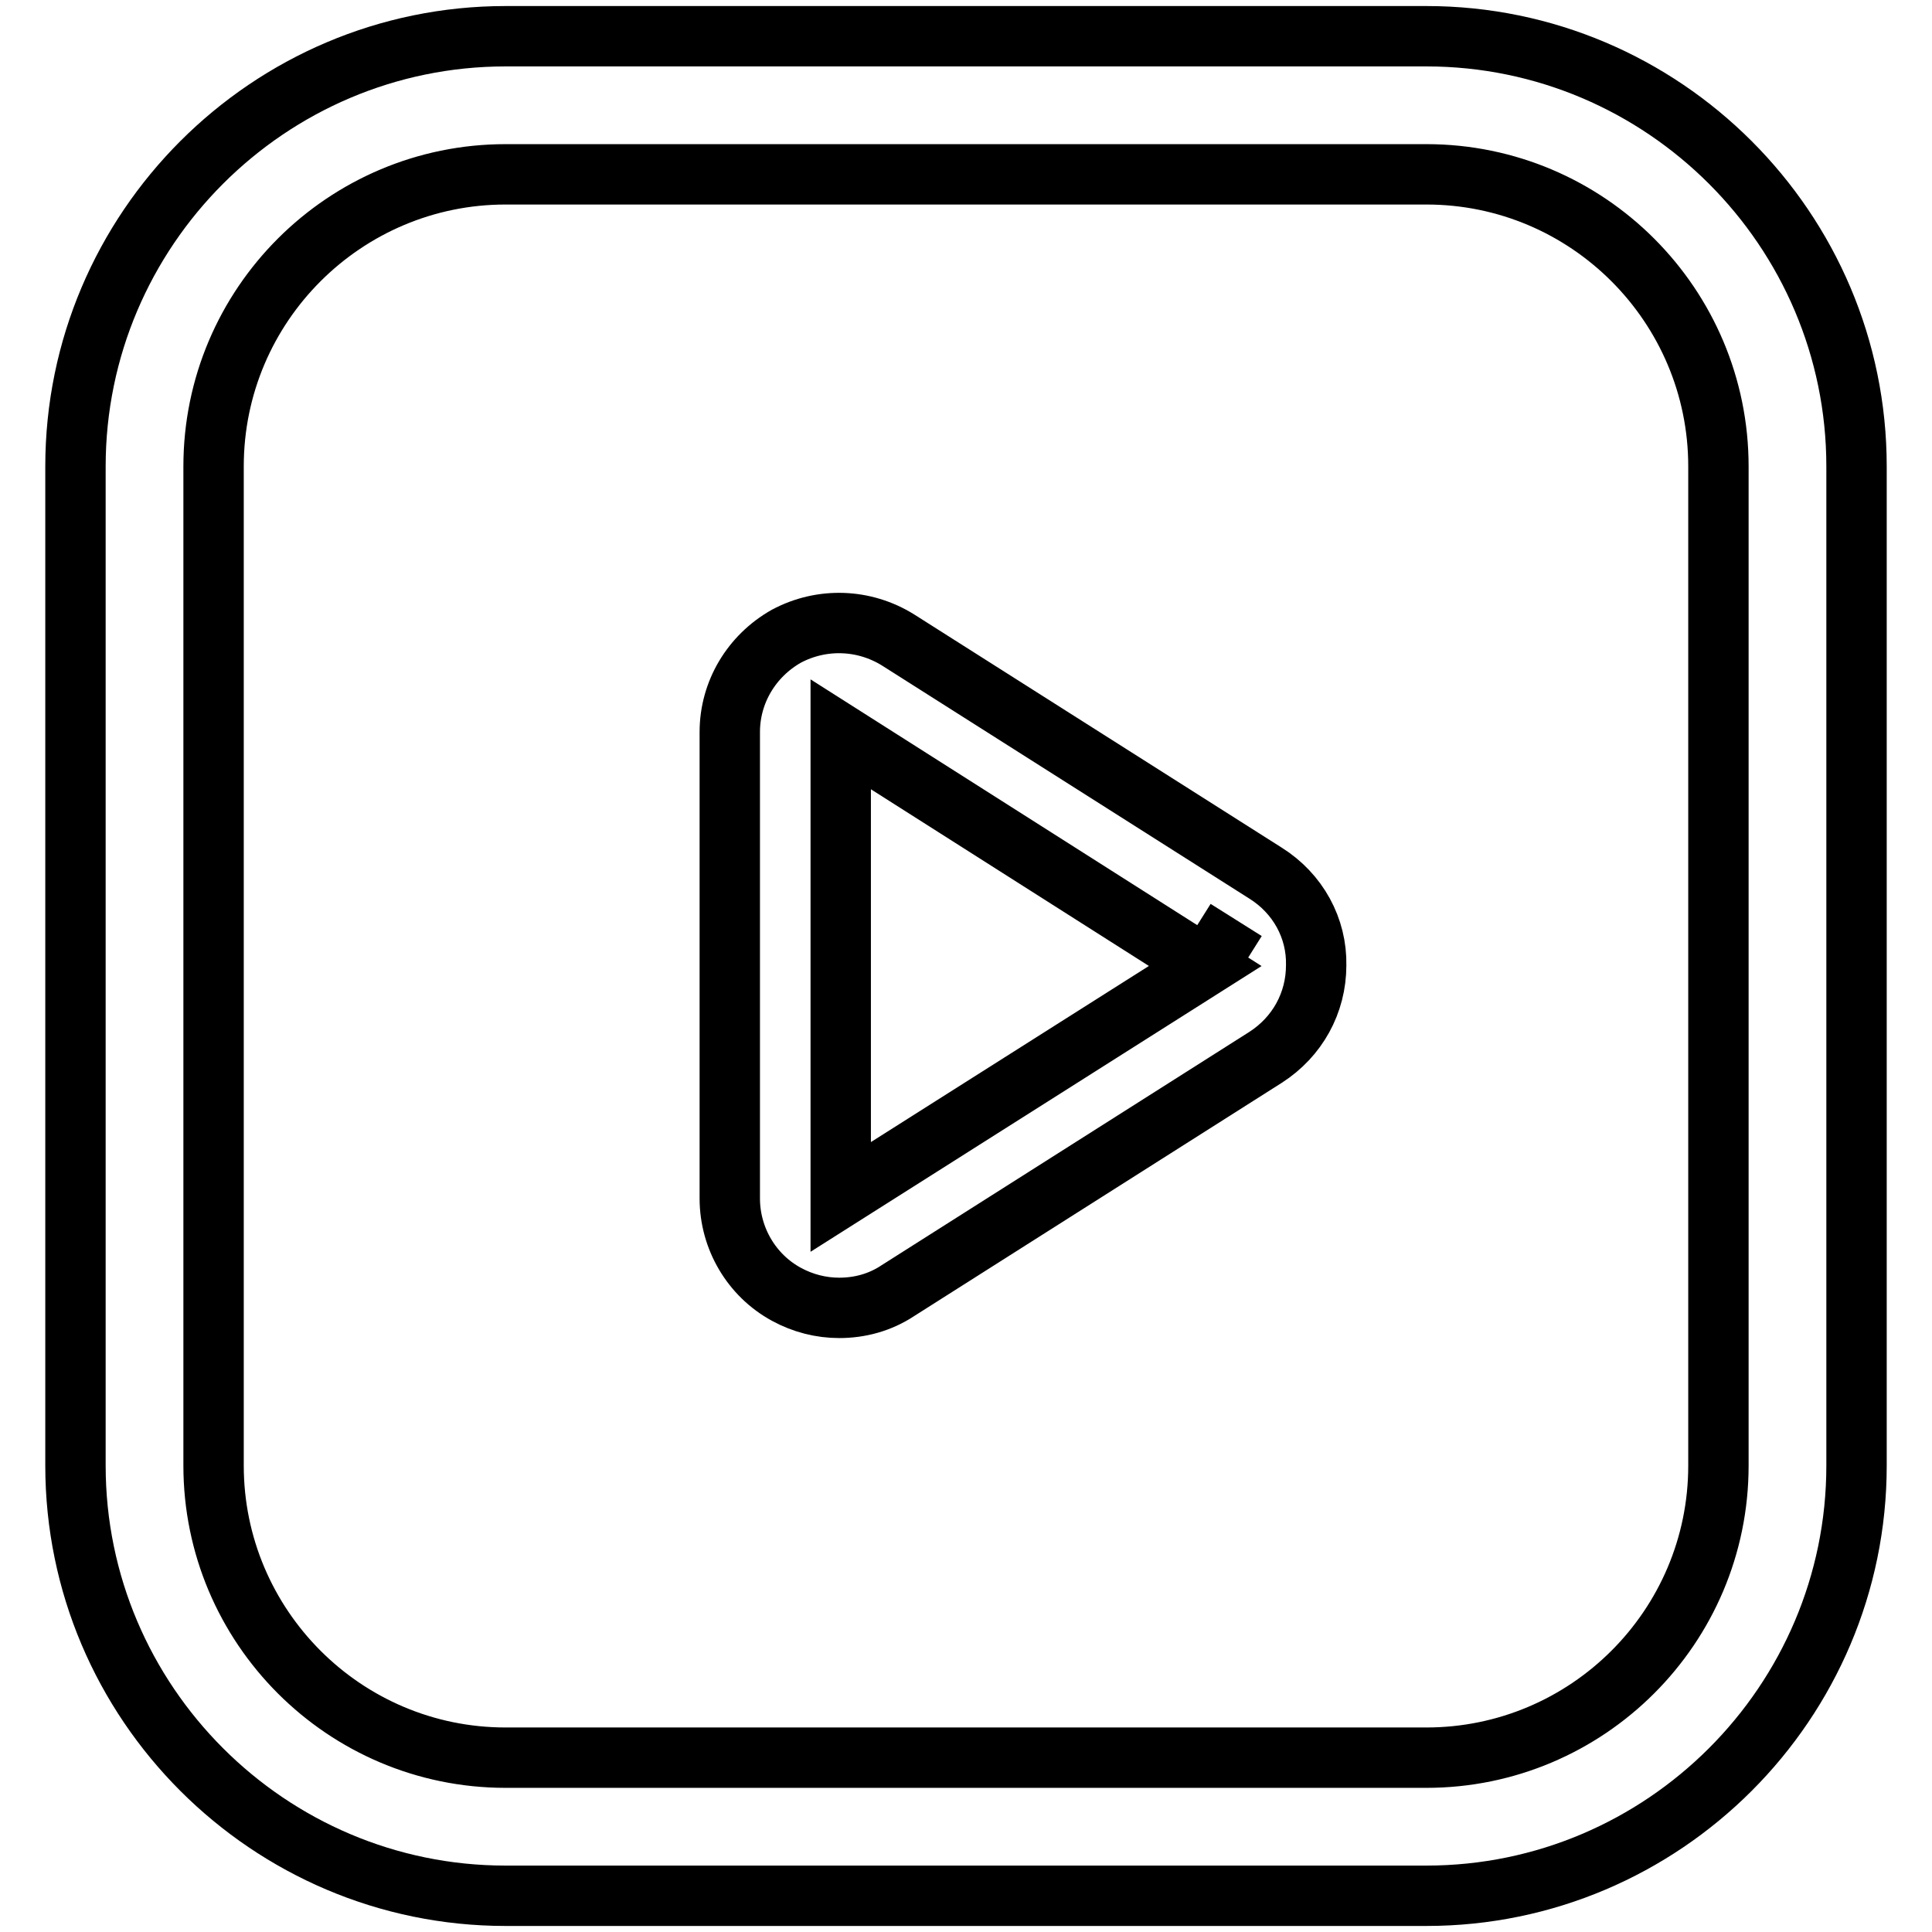
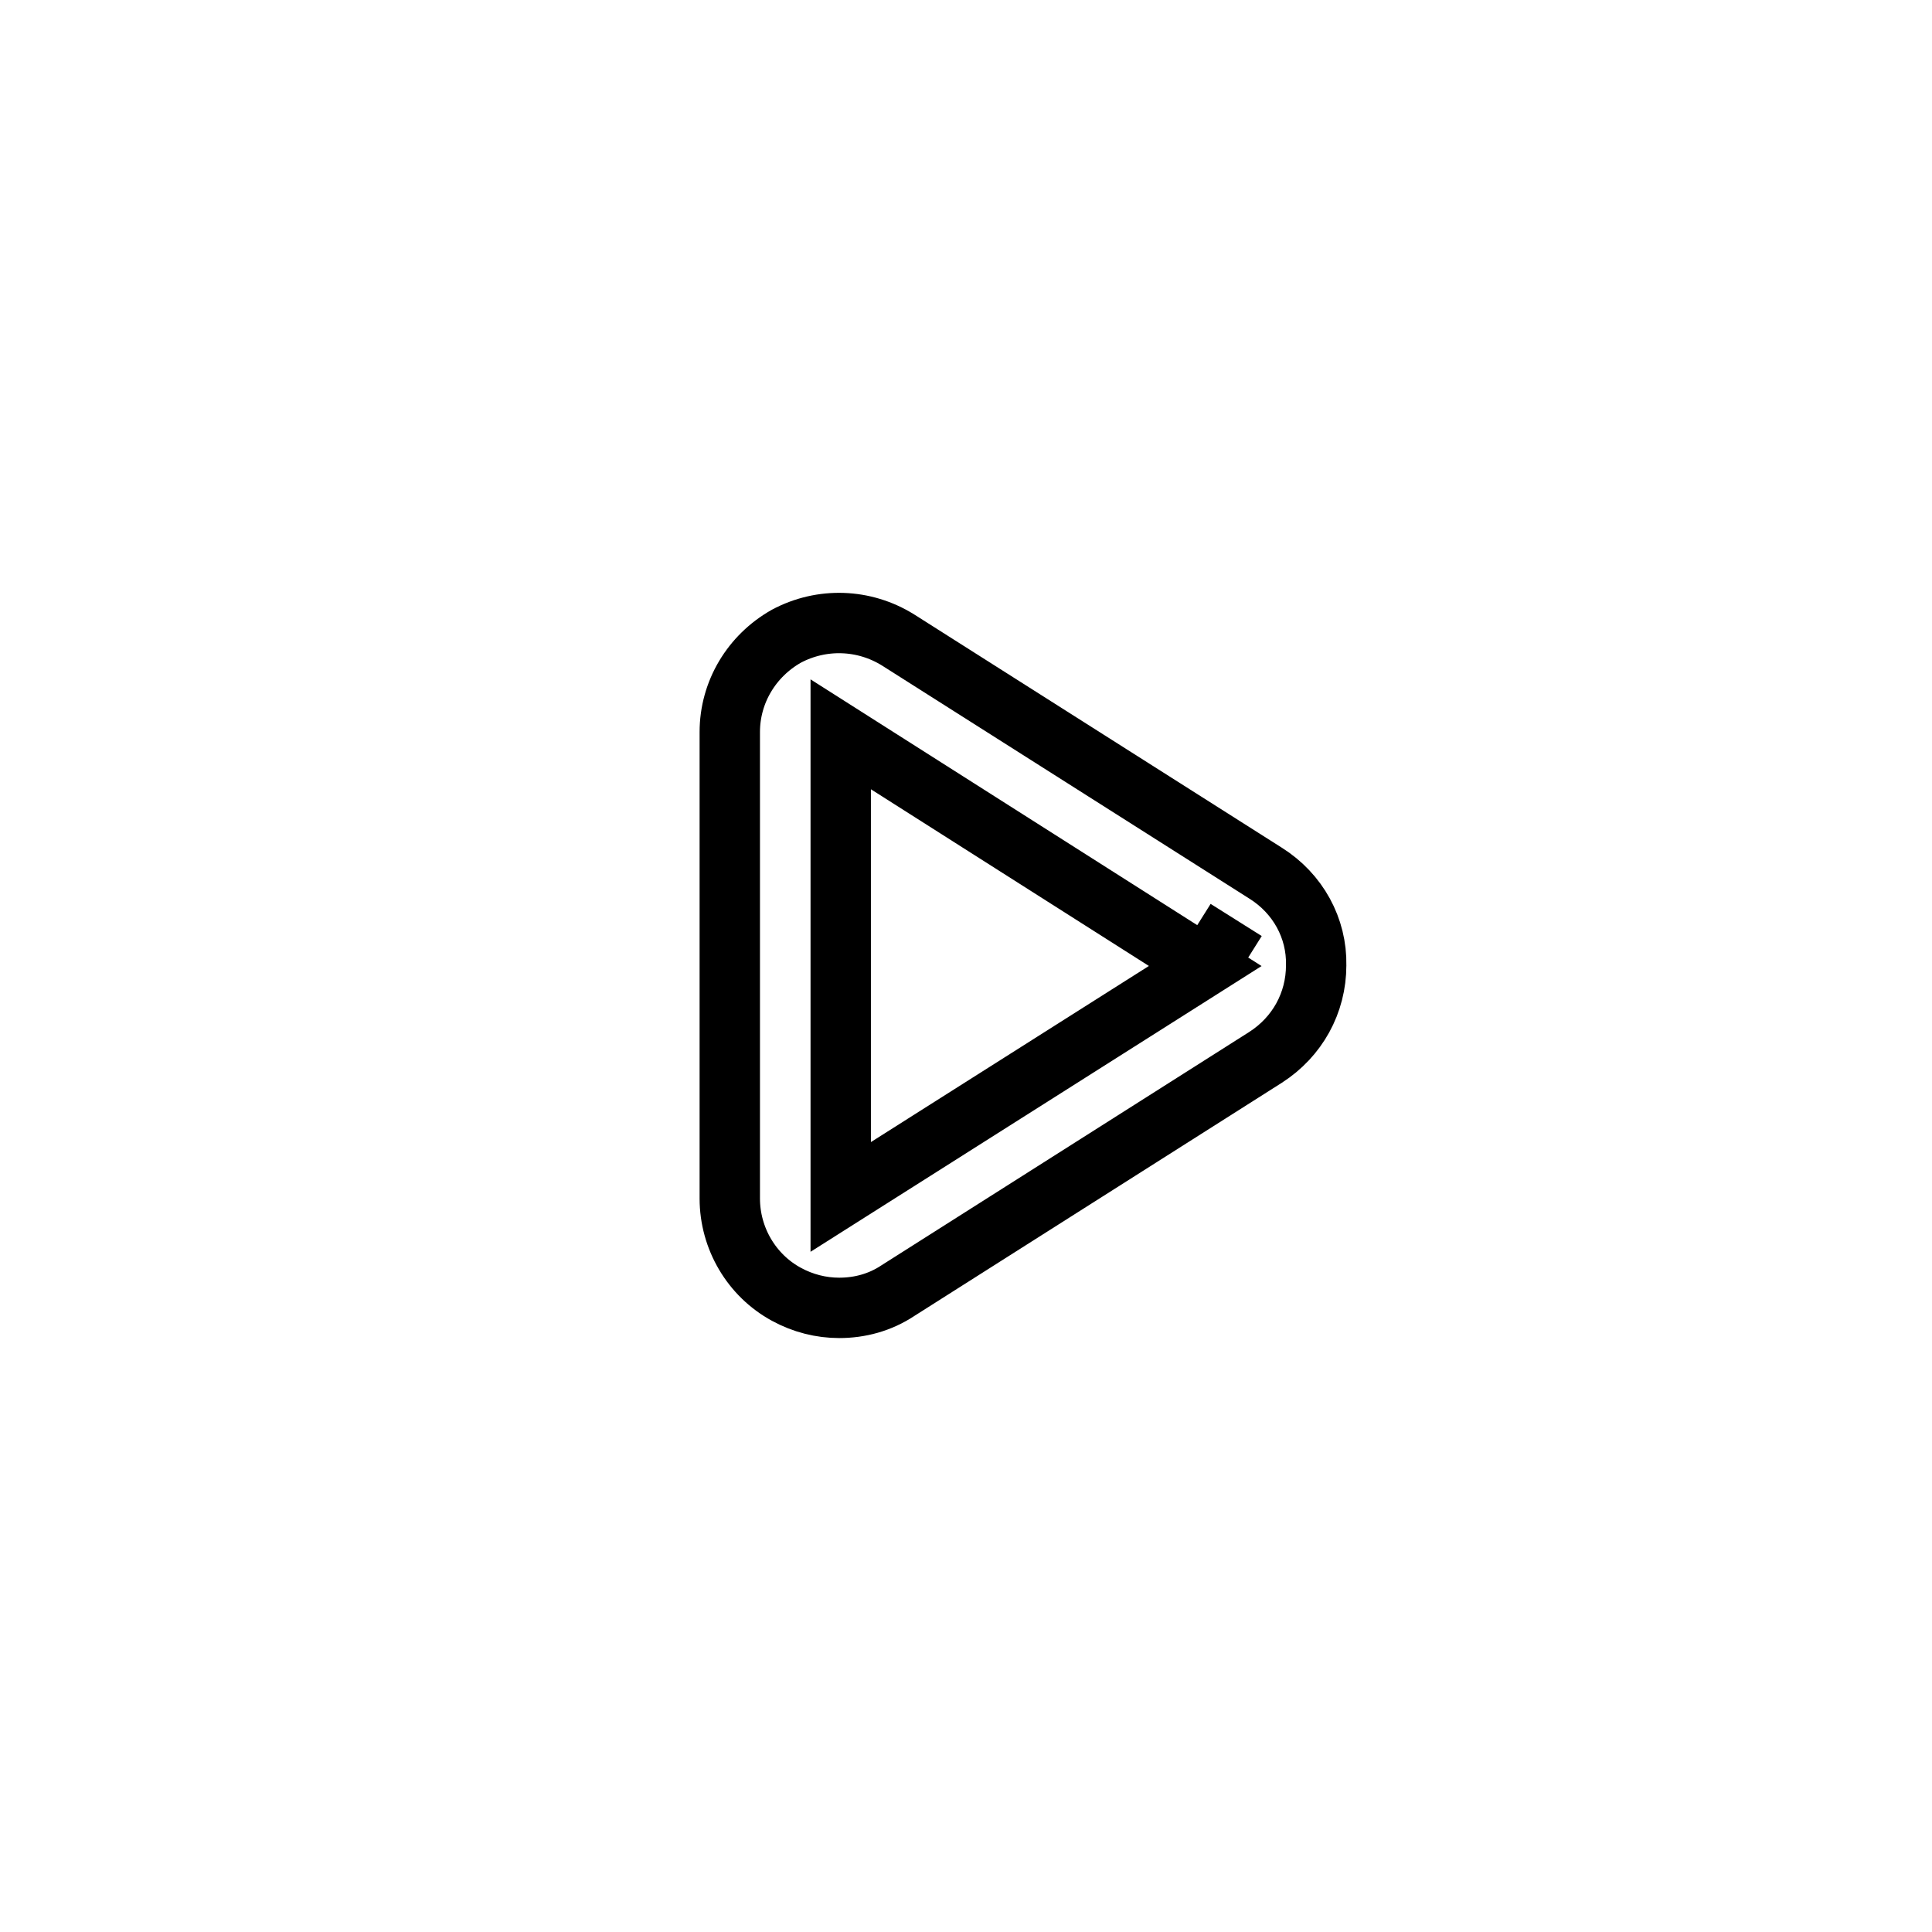
<svg xmlns="http://www.w3.org/2000/svg" version="1.1" x="0px" y="0px" viewBox="0 0 256 256" enable-background="new 0 0 256 256" xml:space="preserve">
  <g>
-     <path stroke-width="8" fill-opacity="0" stroke="#000000" d="M189,4.8H67c-31.4,0-57,25.6-57,57v132.4c0,31.4,25.6,57,57,57h122c31.4,0,57-25.6,57-57V61.8 C246,30.4,220.4,4.8,189,4.8z M227.7,194.2c0,21.4-17.4,38.7-38.7,38.7H67c-21.4,0-38.7-17.4-38.7-38.7V61.8 c0-21.4,17.4-38.7,38.7-38.7h122c21.4,0,38.7,17.4,38.7,38.7V194.2z" />
    <path stroke-width="8" fill-opacity="0" stroke="#000000" d="M167.7,115.7L119,84.8c-4.5-2.8-10.1-3-14.8-0.5c-4.6,2.6-7.5,7.4-7.5,12.7v61.8c0,5.3,2.9,10.2,7.5,12.7 c2.2,1.2,4.6,1.8,7,1.8c2.7,0,5.4-0.7,7.8-2.3l48.7-30.9c4.2-2.7,6.7-7.2,6.7-12.2C174.5,123,172,118.4,167.7,115.7z M111.4,158.6 V97.3l48.3,30.7L111.4,158.6z M159.9,128.1C159.9,128.1,159.9,128.1,159.9,128.1l3.9-6.2L159.9,128.1z" />
  </g>
</svg>